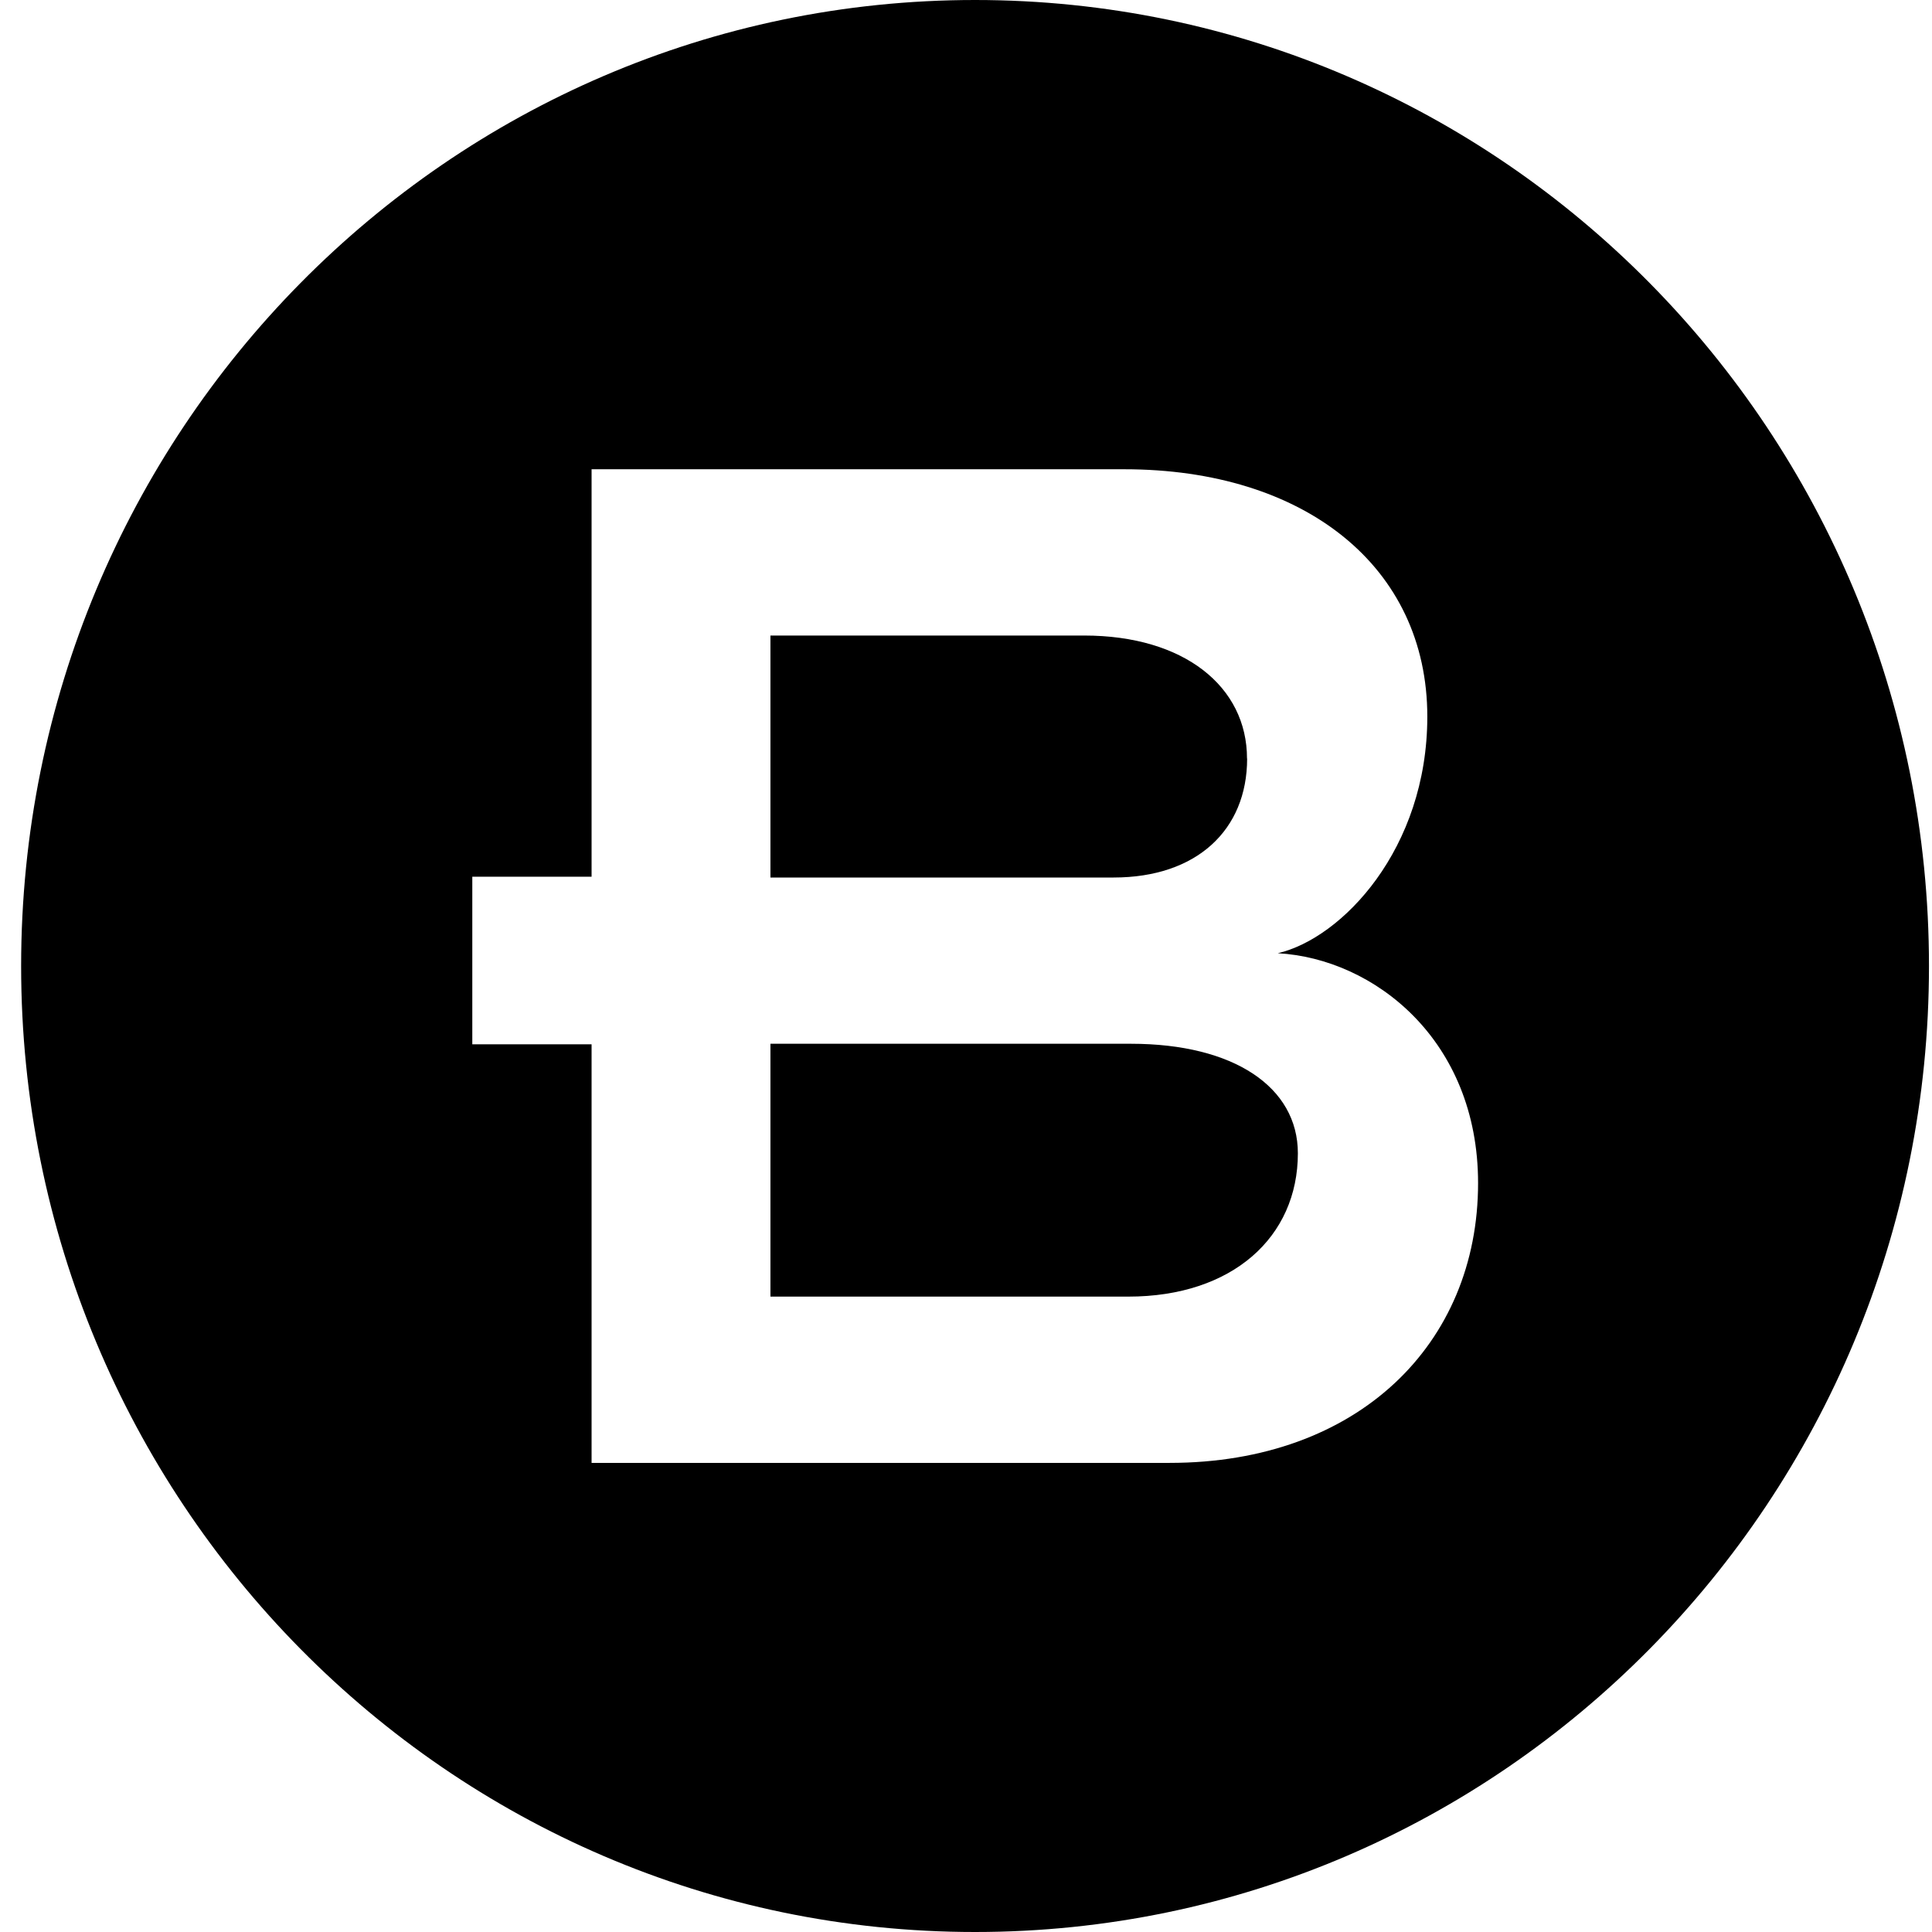
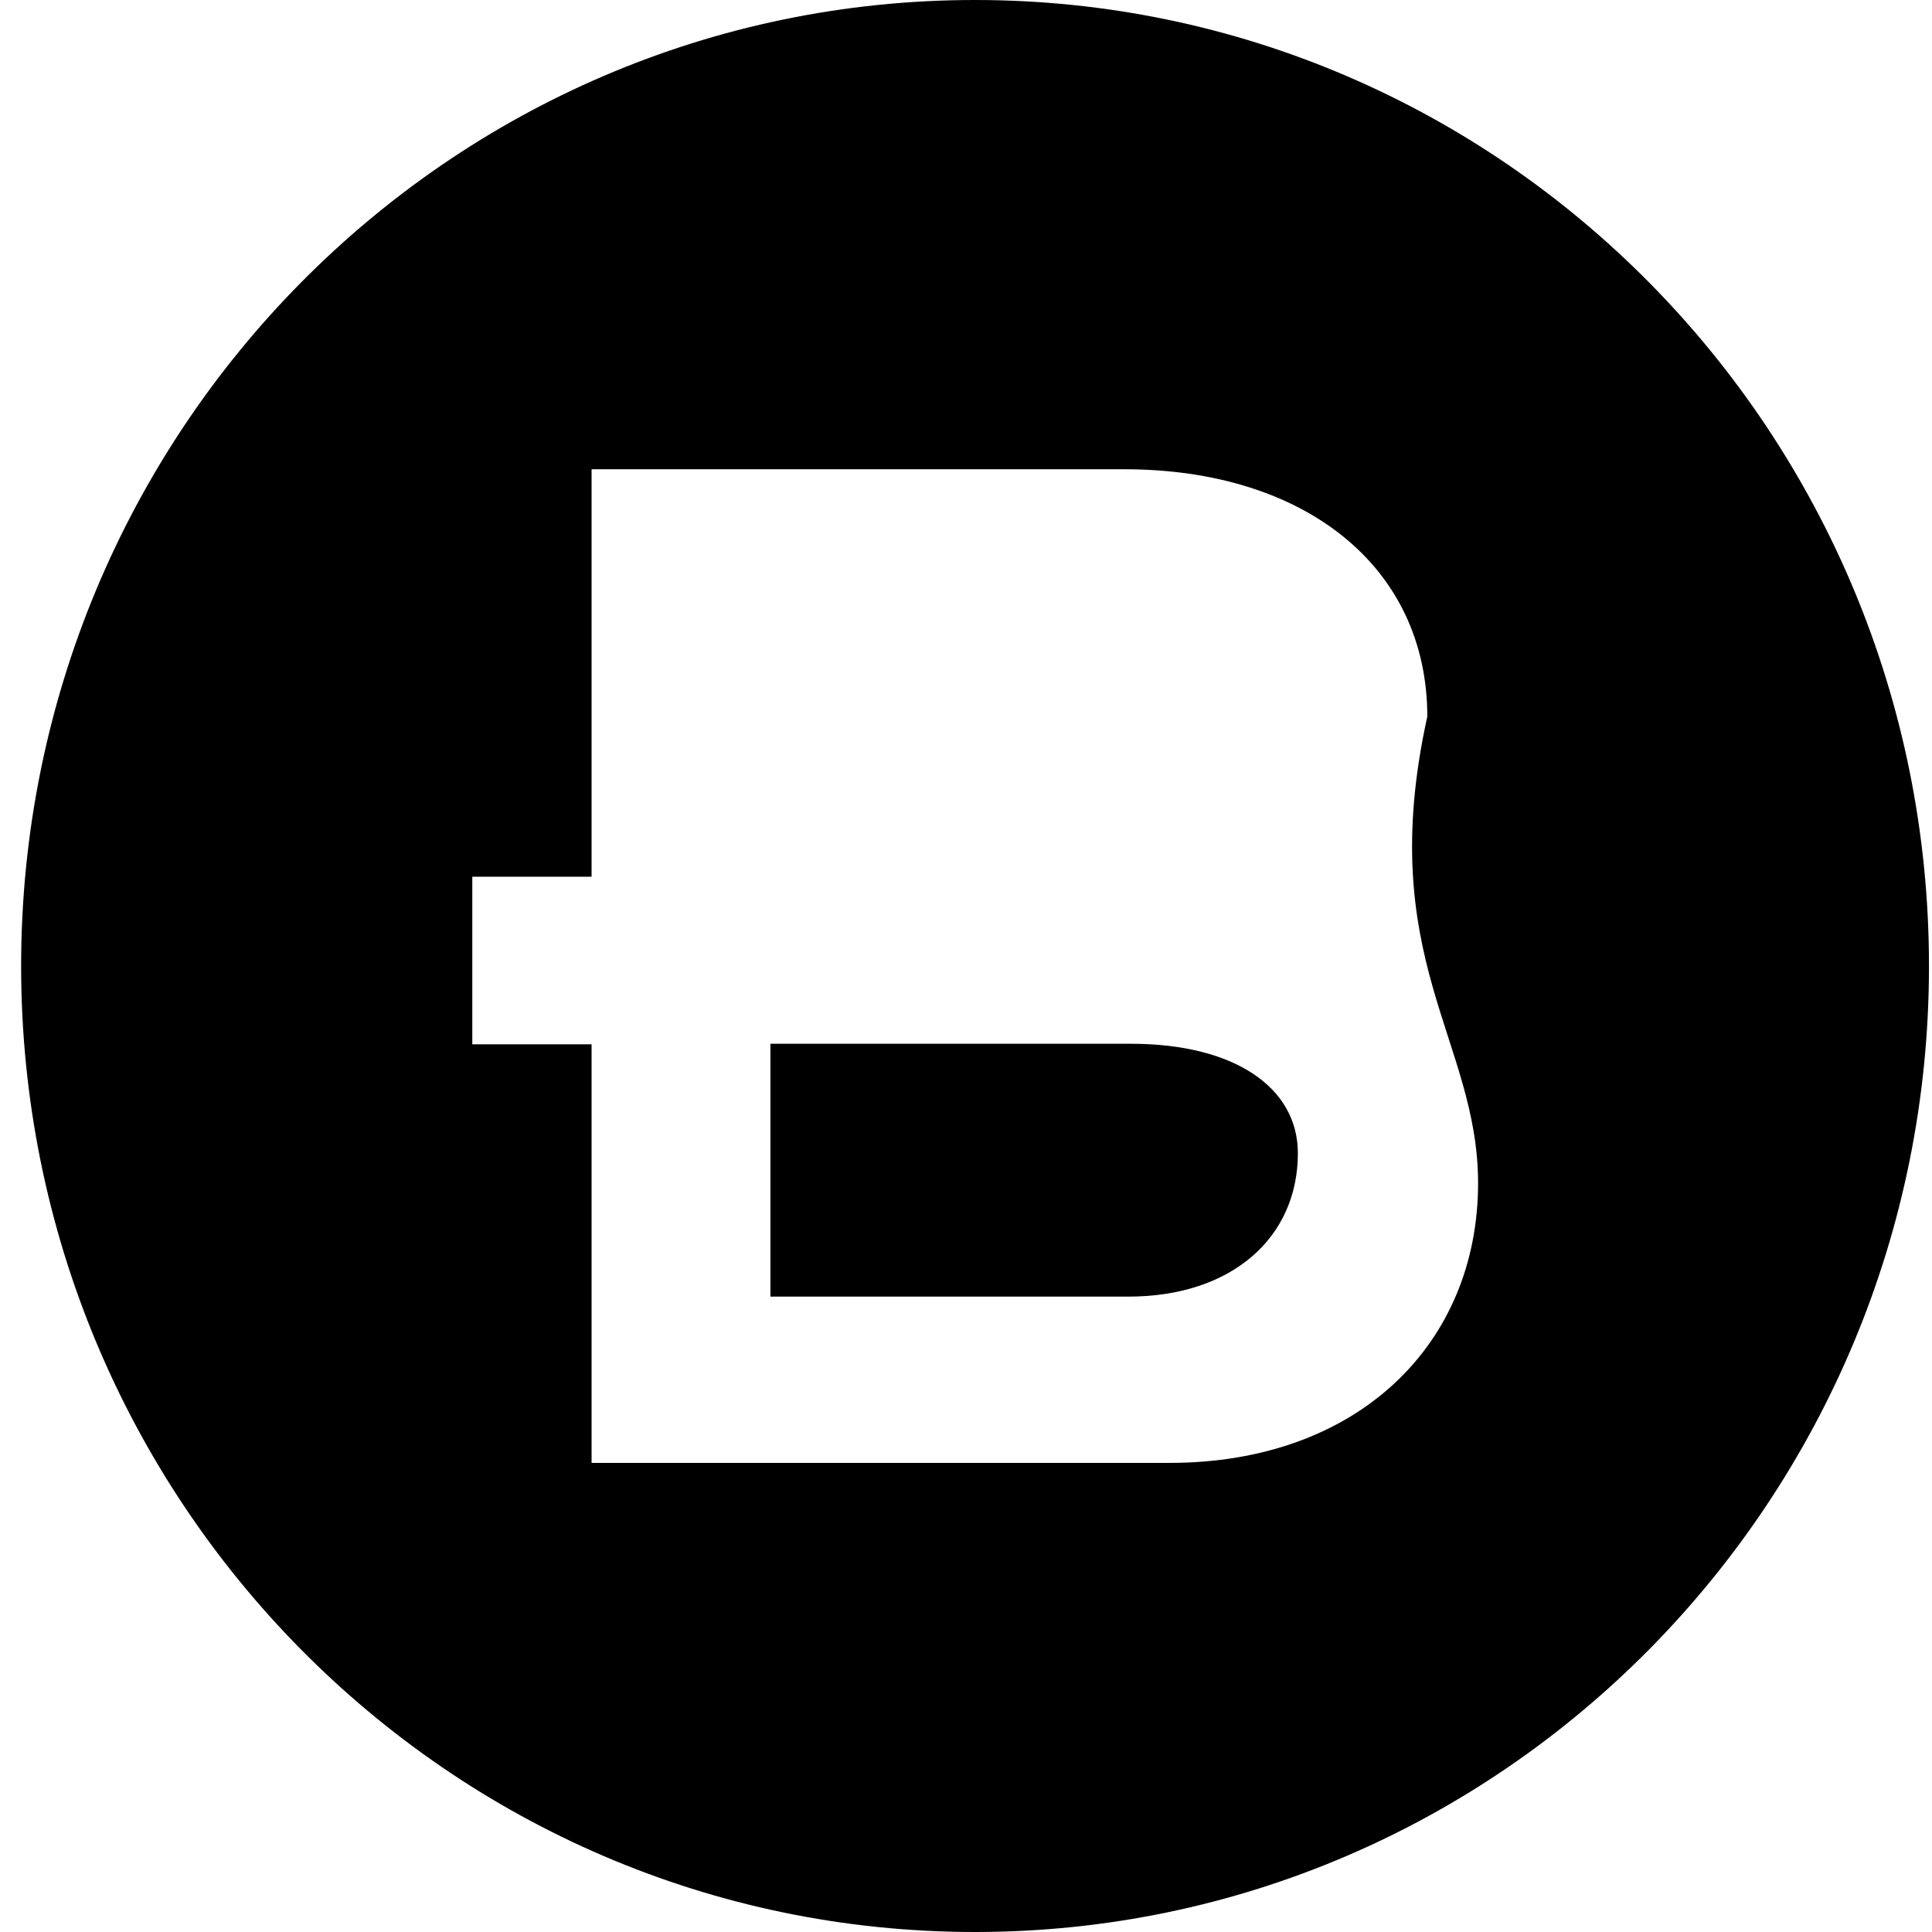
<svg xmlns="http://www.w3.org/2000/svg" width="80" height="80" viewBox="0 0 80 80" fill="none">
-   <path d="M40.375 0C18.563 0 0.875 17.912 0.875 40C0.875 62.088 18.563 80 40.375 80C62.187 80 79.875 62.088 79.875 40C79.875 17.912 62.193 0 40.375 0ZM48.432 60.575H24.496V43.243H19.557V36.302H24.496V19.431H46.556C54.017 19.431 59.102 23.459 59.102 29.673C59.102 35.158 55.563 38.856 52.91 39.471C56.889 39.693 61.204 43.056 61.204 48.99C61.204 55.653 56.231 60.575 48.432 60.575Z" fill="black" />
-   <path d="M51.636 31.408C51.636 28.438 49.04 26.316 44.893 26.316H31.902V36.336H46.112C49.54 36.336 51.641 34.379 51.641 31.408H51.636Z" fill="black" />
+   <path d="M40.375 0C18.563 0 0.875 17.912 0.875 40C0.875 62.088 18.563 80 40.375 80C62.187 80 79.875 62.088 79.875 40C79.875 17.912 62.193 0 40.375 0ZM48.432 60.575H24.496V43.243H19.557V36.302H24.496V19.431H46.556C54.017 19.431 59.102 23.459 59.102 29.673C56.889 39.693 61.204 43.056 61.204 48.99C61.204 55.653 56.231 60.575 48.432 60.575Z" fill="black" />
  <path d="M46.826 43.22H31.902V53.69H46.719C51.029 53.69 53.742 51.226 53.742 47.755C53.742 45.013 51.09 43.22 46.831 43.22H46.826Z" fill="black" />
</svg>